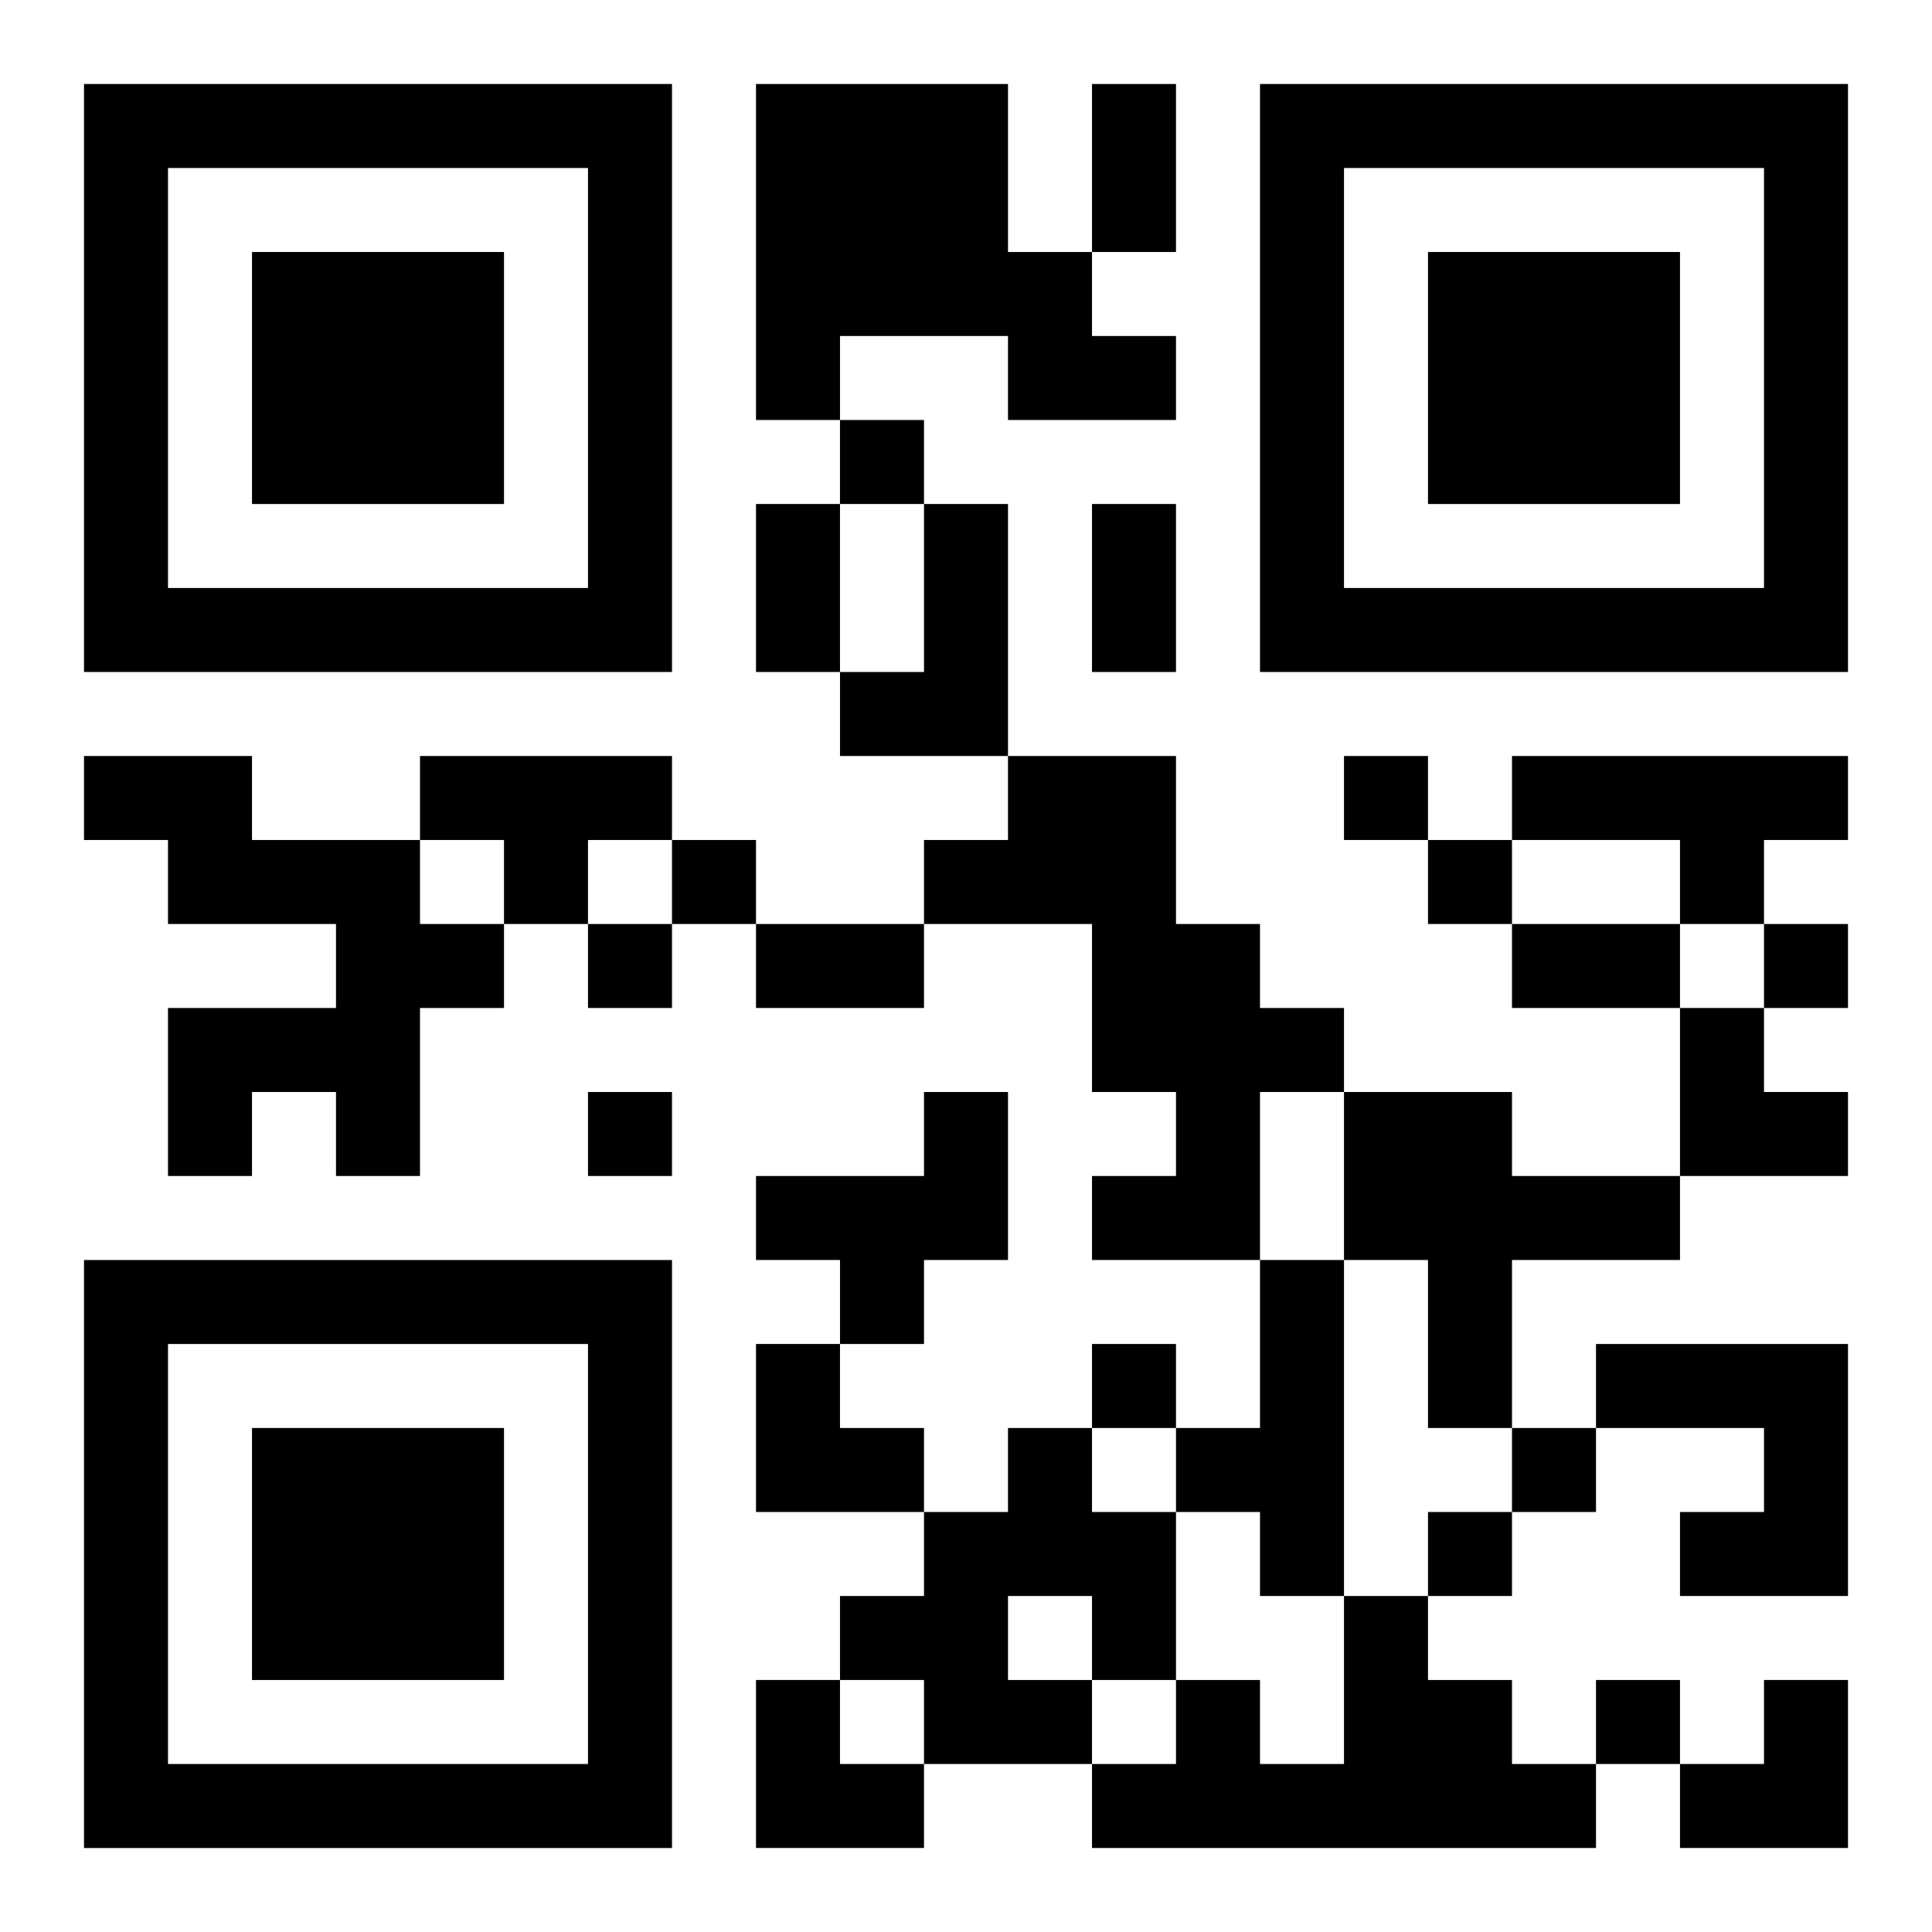
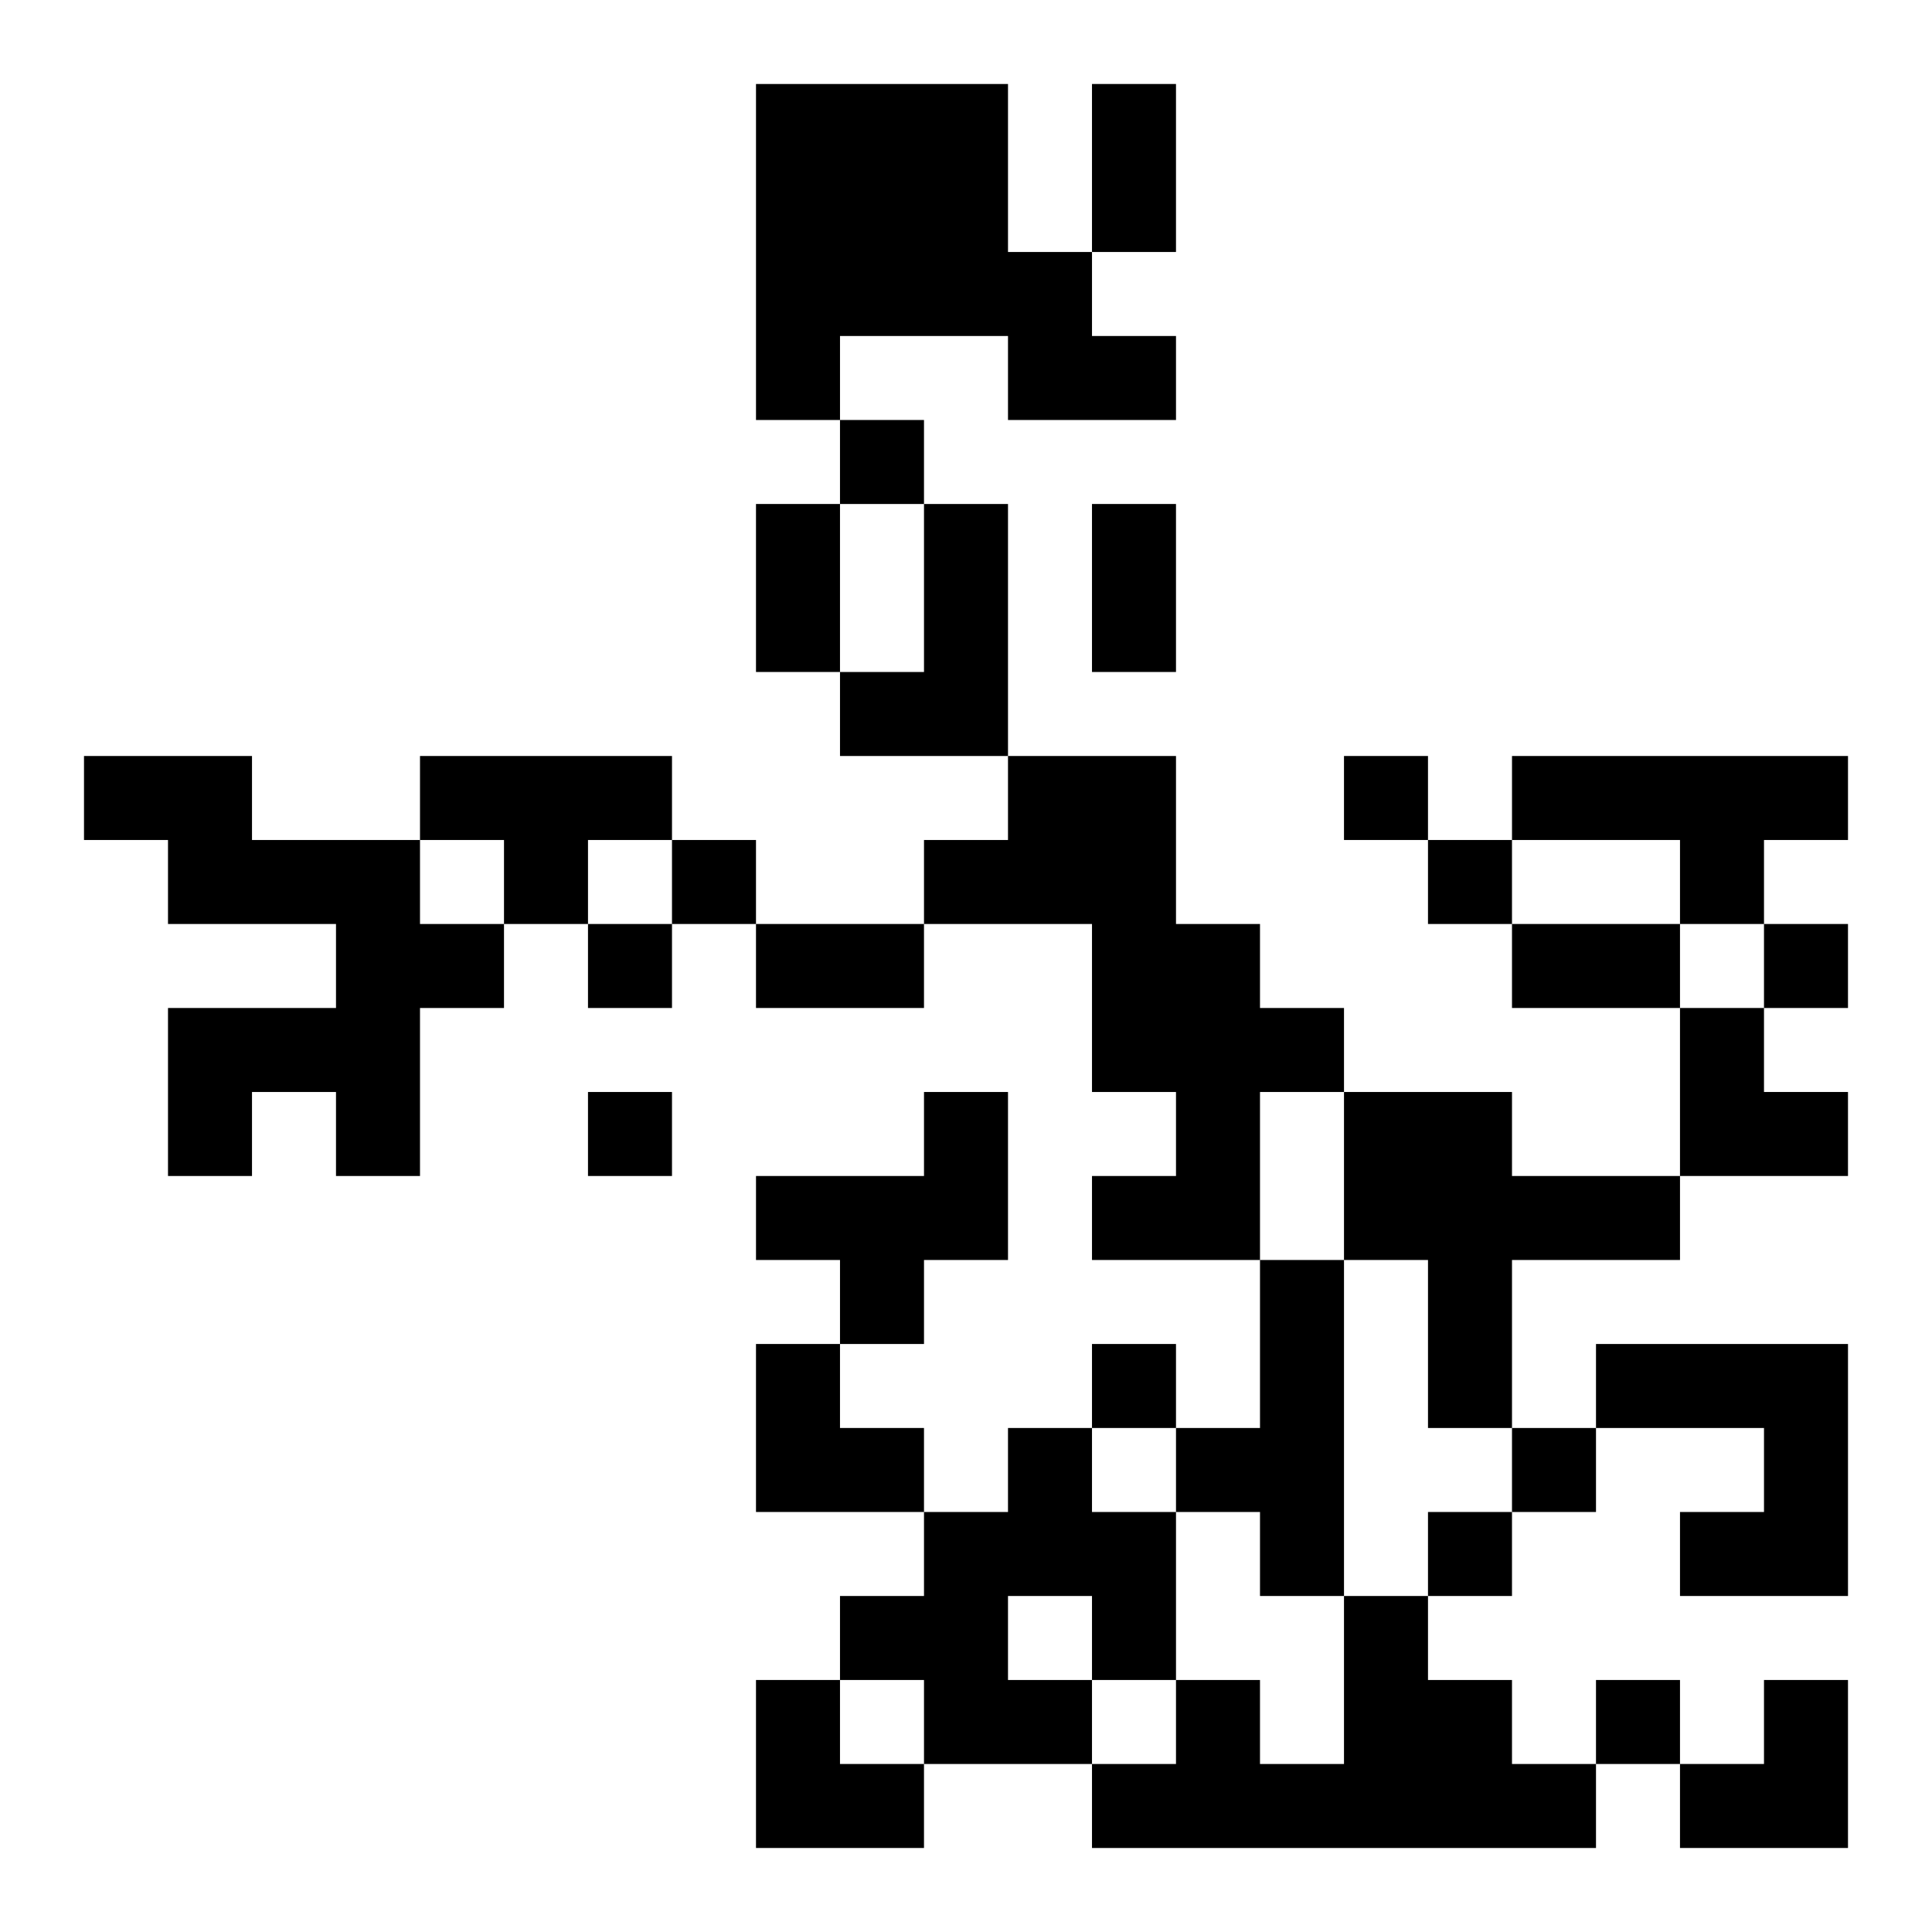
<svg xmlns="http://www.w3.org/2000/svg" xmlns:xlink="http://www.w3.org/1999/xlink" width="250" height="250" baseProfile="full" version="1.1" viewBox="-1 -1 23 23">
  <symbol id="a">
-     <path d="m0 7v7h7v-7h-7zm1 1h5v5h-5v-5zm1 1v3h3v-3h-3z" />
-   </symbol>
+     </symbol>
  <use y="-7" xlink:href="#a" />
  <use y="7" xlink:href="#a" />
  <use x="14" y="-7" xlink:href="#a" />
  <path d="m8 0h3v2h1v1h1v1h-2v-1h-2v1h-1v-4m2 5h1v3h-2v-1h1v-2m-10 3h2v1h2v1h1v1h-1v2h-1v-1h-1v1h-1v-2h2v-1h-2v-1h-1v-1m4 0h3v1h-1v1h-1v-1h-1v-1m7 0h2v2h1v1h1v1h-1v2h-2v-1h1v-1h-1v-2h-2v-1h1v-1m6 0h4v1h-1v1h-1v-1h-2v-1m-7 4h1v2h-1v1h-1v-1h-1v-1h2v-1m5 0h2v1h2v1h-2v2h-1v-2h-1v-2m-1 2h1v4h-1v-1h-1v-1h1v-2m4 1h3v3h-2v-1h1v-1h-2v-1m-7 1h1v1h1v2h-1v1h-2v-1h-1v-1h1v-1h1v-1m0 2v1h1v-1h-1m4 0h1v1h1v1h1v1h-6v-1h1v-1h1v1h1v-2m-6-14v1h1v-1h-1m6 4v1h1v-1h-1m-8 1v1h1v-1h-1m9 0v1h1v-1h-1m-10 1v1h1v-1h-1m14 0v1h1v-1h-1m-14 2v1h1v-1h-1m6 3v1h1v-1h-1m5 1v1h1v-1h-1m-1 1v1h1v-1h-1m2 2v1h1v-1h-1m-6-19h1v2h-1v-2m-4 5h1v2h-1v-2m4 0h1v2h-1v-2m-4 5h2v1h-2v-1m9 0h2v1h-2v-1m2 1h1v1h1v1h-2zm-11 4h1v1h1v1h-2zm0 4h1v1h1v1h-2zm11 0m1 0h1v2h-2v-1h1z" />
</svg>